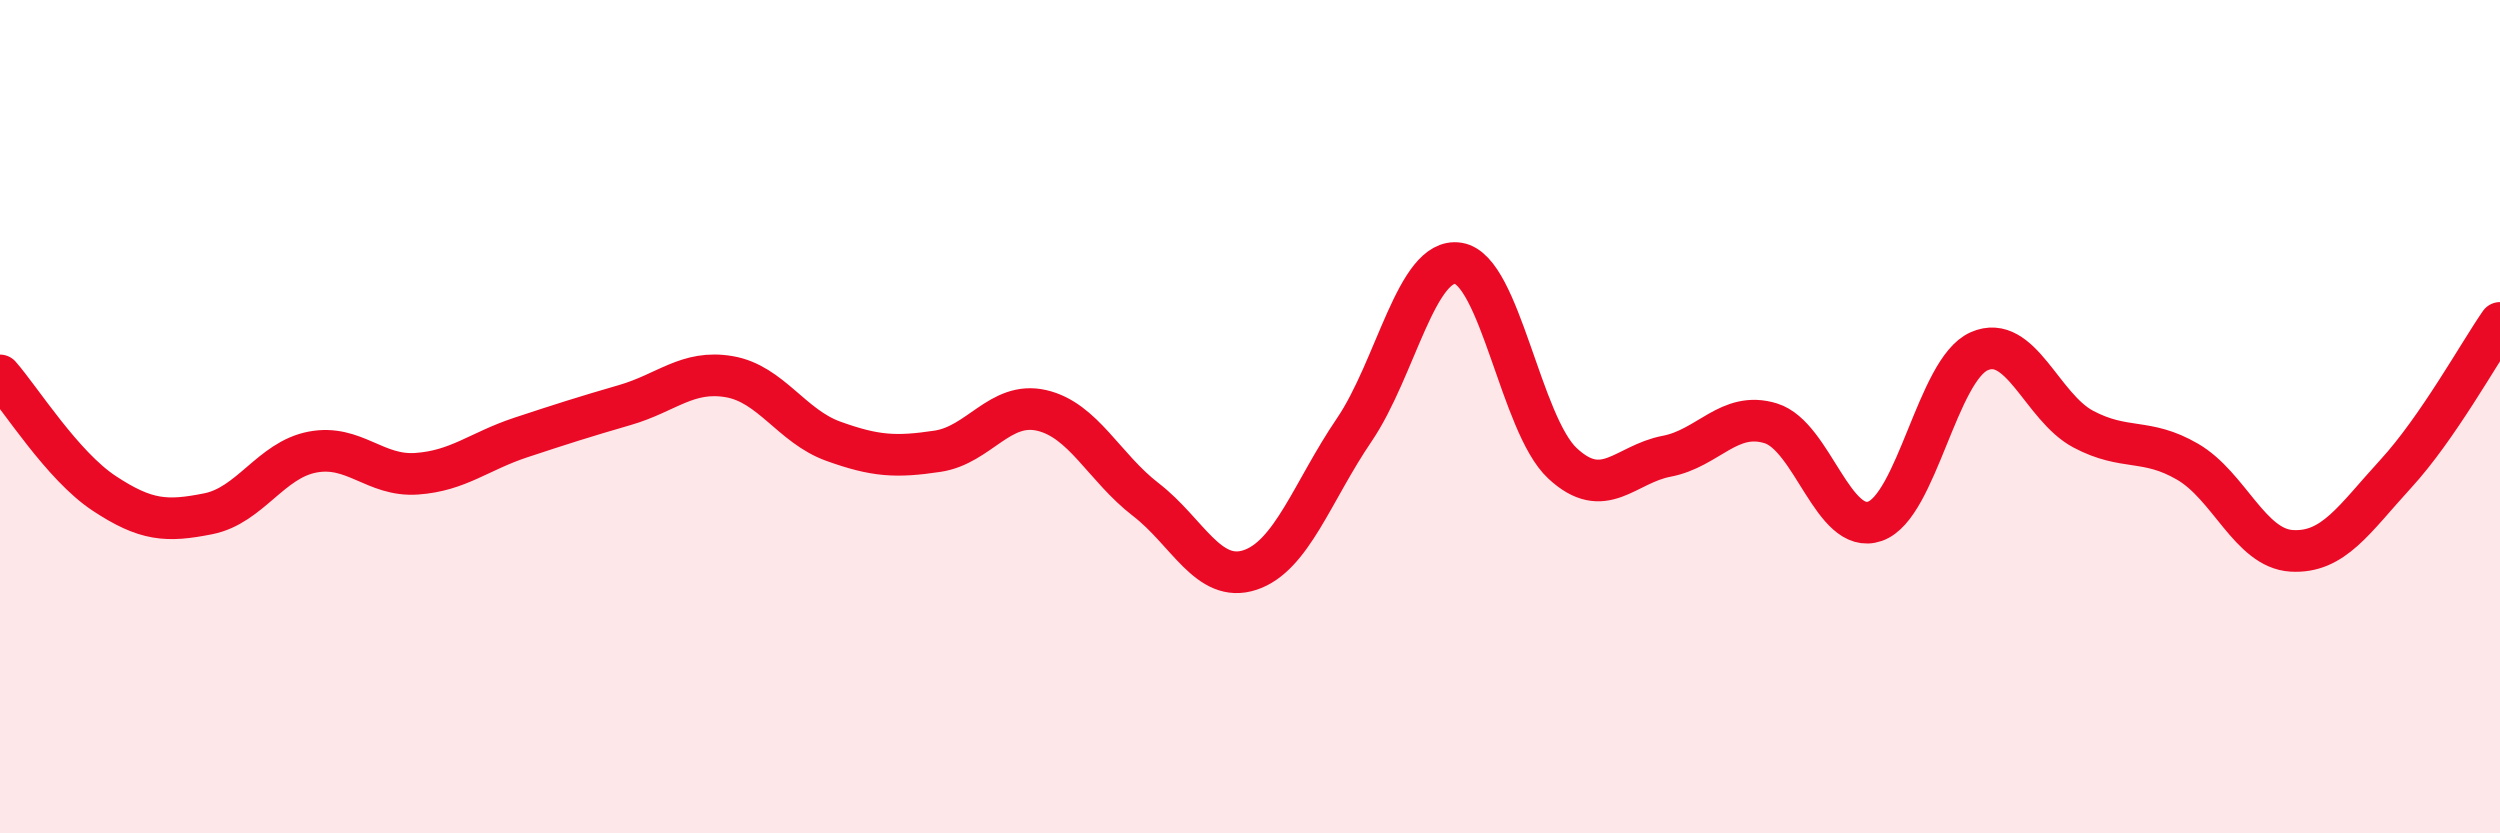
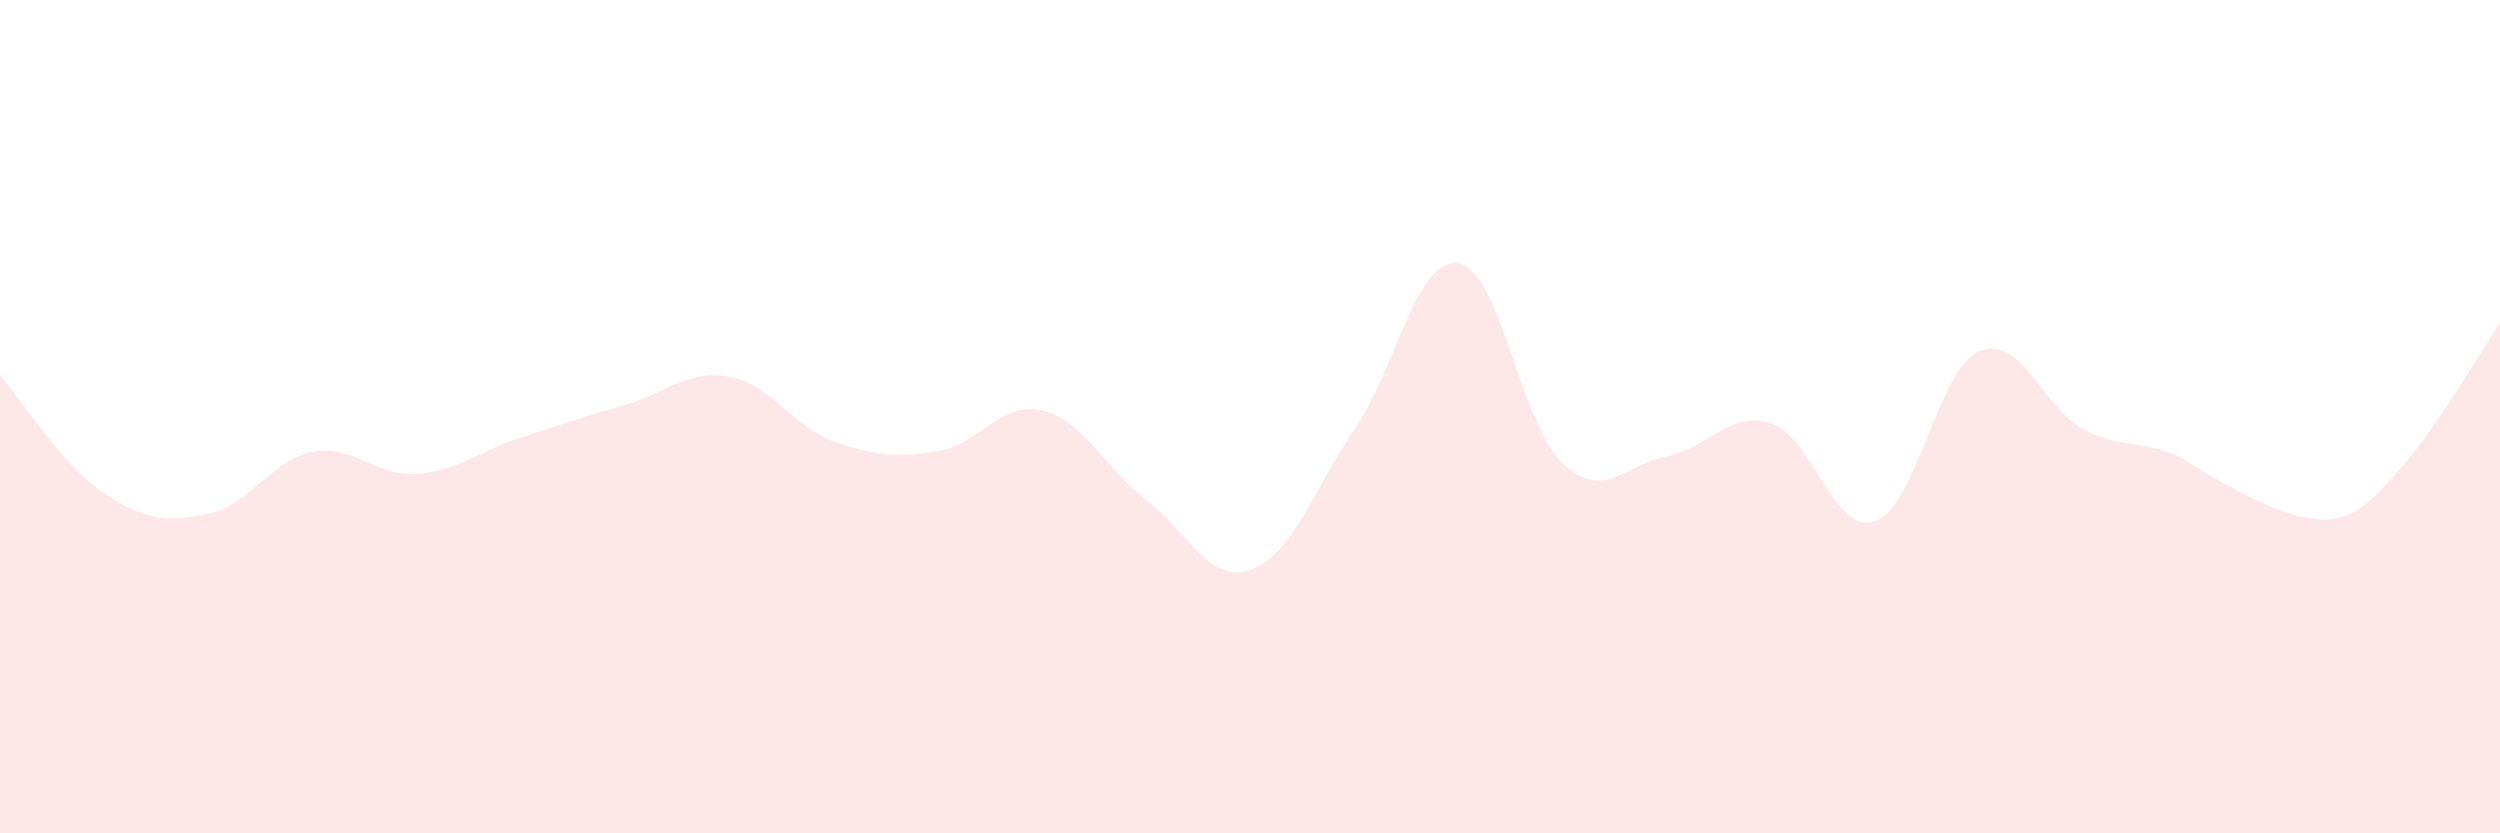
<svg xmlns="http://www.w3.org/2000/svg" width="60" height="20" viewBox="0 0 60 20">
-   <path d="M 0,9.01 C 0.5,9.58 1.5,11.18 2.5,11.84 C 3.5,12.5 4,12.53 5,12.33 C 6,12.13 6.5,11.04 7.5,10.85 C 8.5,10.66 9,11.44 10,11.37 C 11,11.3 11.5,10.83 12.5,10.5 C 13.5,10.17 14,10.01 15,9.72 C 16,9.43 16.5,8.87 17.5,9.04 C 18.5,9.21 19,10.23 20,10.59 C 21,10.95 21.5,10.98 22.5,10.83 C 23.5,10.68 24,9.62 25,9.85 C 26,10.08 26.5,11.22 27.5,11.99 C 28.5,12.76 29,14.01 30,13.68 C 31,13.35 31.5,11.79 32.5,10.32 C 33.5,8.85 34,6.16 35,6.32 C 36,6.48 36.5,10.19 37.5,11.12 C 38.5,12.05 39,11.14 40,10.95 C 41,10.76 41.5,9.85 42.5,10.16 C 43.5,10.47 44,12.86 45,12.51 C 46,12.16 46.5,8.87 47.5,8.43 C 48.5,7.99 49,9.77 50,10.3 C 51,10.83 51.5,10.5 52.5,11.08 C 53.5,11.66 54,13.16 55,13.22 C 56,13.28 56.5,12.46 57.5,11.37 C 58.5,10.28 59.5,8.47 60,7.75L60 20L0 20Z" fill="#EB0A25" opacity="0.1" stroke-linecap="round" stroke-linejoin="round" />
-   <path d="M 0,9.01 C 0.5,9.58 1.5,11.18 2.5,11.84 C 3.5,12.5 4,12.53 5,12.33 C 6,12.13 6.5,11.04 7.5,10.85 C 8.5,10.66 9,11.44 10,11.37 C 11,11.3 11.5,10.83 12.5,10.5 C 13.5,10.17 14,10.01 15,9.72 C 16,9.43 16.5,8.87 17.5,9.04 C 18.5,9.21 19,10.23 20,10.59 C 21,10.95 21.5,10.98 22.5,10.83 C 23.5,10.68 24,9.62 25,9.85 C 26,10.08 26.5,11.22 27.5,11.99 C 28.5,12.76 29,14.01 30,13.68 C 31,13.35 31.5,11.79 32.5,10.32 C 33.5,8.85 34,6.16 35,6.32 C 36,6.48 36.5,10.19 37.5,11.12 C 38.5,12.05 39,11.14 40,10.95 C 41,10.76 41.5,9.85 42.5,10.16 C 43.5,10.47 44,12.86 45,12.51 C 46,12.16 46.5,8.87 47.5,8.43 C 48.5,7.99 49,9.77 50,10.3 C 51,10.83 51.5,10.5 52.5,11.08 C 53.5,11.66 54,13.16 55,13.22 C 56,13.28 56.5,12.46 57.5,11.37 C 58.5,10.28 59.5,8.47 60,7.75" stroke="#EB0A25" stroke-width="1" fill="none" stroke-linecap="round" stroke-linejoin="round" />
+   <path d="M 0,9.01 C 0.5,9.58 1.5,11.18 2.5,11.84 C 3.5,12.5 4,12.53 5,12.33 C 6,12.13 6.5,11.04 7.5,10.85 C 8.5,10.66 9,11.44 10,11.37 C 11,11.3 11.5,10.83 12.5,10.5 C 13.5,10.17 14,10.01 15,9.72 C 16,9.43 16.5,8.87 17.5,9.04 C 18.5,9.21 19,10.23 20,10.59 C 21,10.95 21.5,10.98 22.5,10.83 C 23.5,10.68 24,9.62 25,9.85 C 26,10.08 26.5,11.22 27.5,11.99 C 28.5,12.76 29,14.01 30,13.68 C 31,13.35 31.5,11.79 32.5,10.32 C 33.5,8.85 34,6.16 35,6.32 C 36,6.48 36.5,10.19 37.5,11.12 C 38.5,12.05 39,11.14 40,10.95 C 41,10.76 41.5,9.85 42.5,10.16 C 43.5,10.47 44,12.86 45,12.51 C 46,12.16 46.5,8.87 47.5,8.43 C 48.5,7.99 49,9.77 50,10.3 C 51,10.83 51.5,10.5 52.5,11.08 C 56,13.28 56.5,12.46 57.5,11.37 C 58.5,10.28 59.5,8.47 60,7.75L60 20L0 20Z" fill="#EB0A25" opacity="0.1" stroke-linecap="round" stroke-linejoin="round" />
</svg>